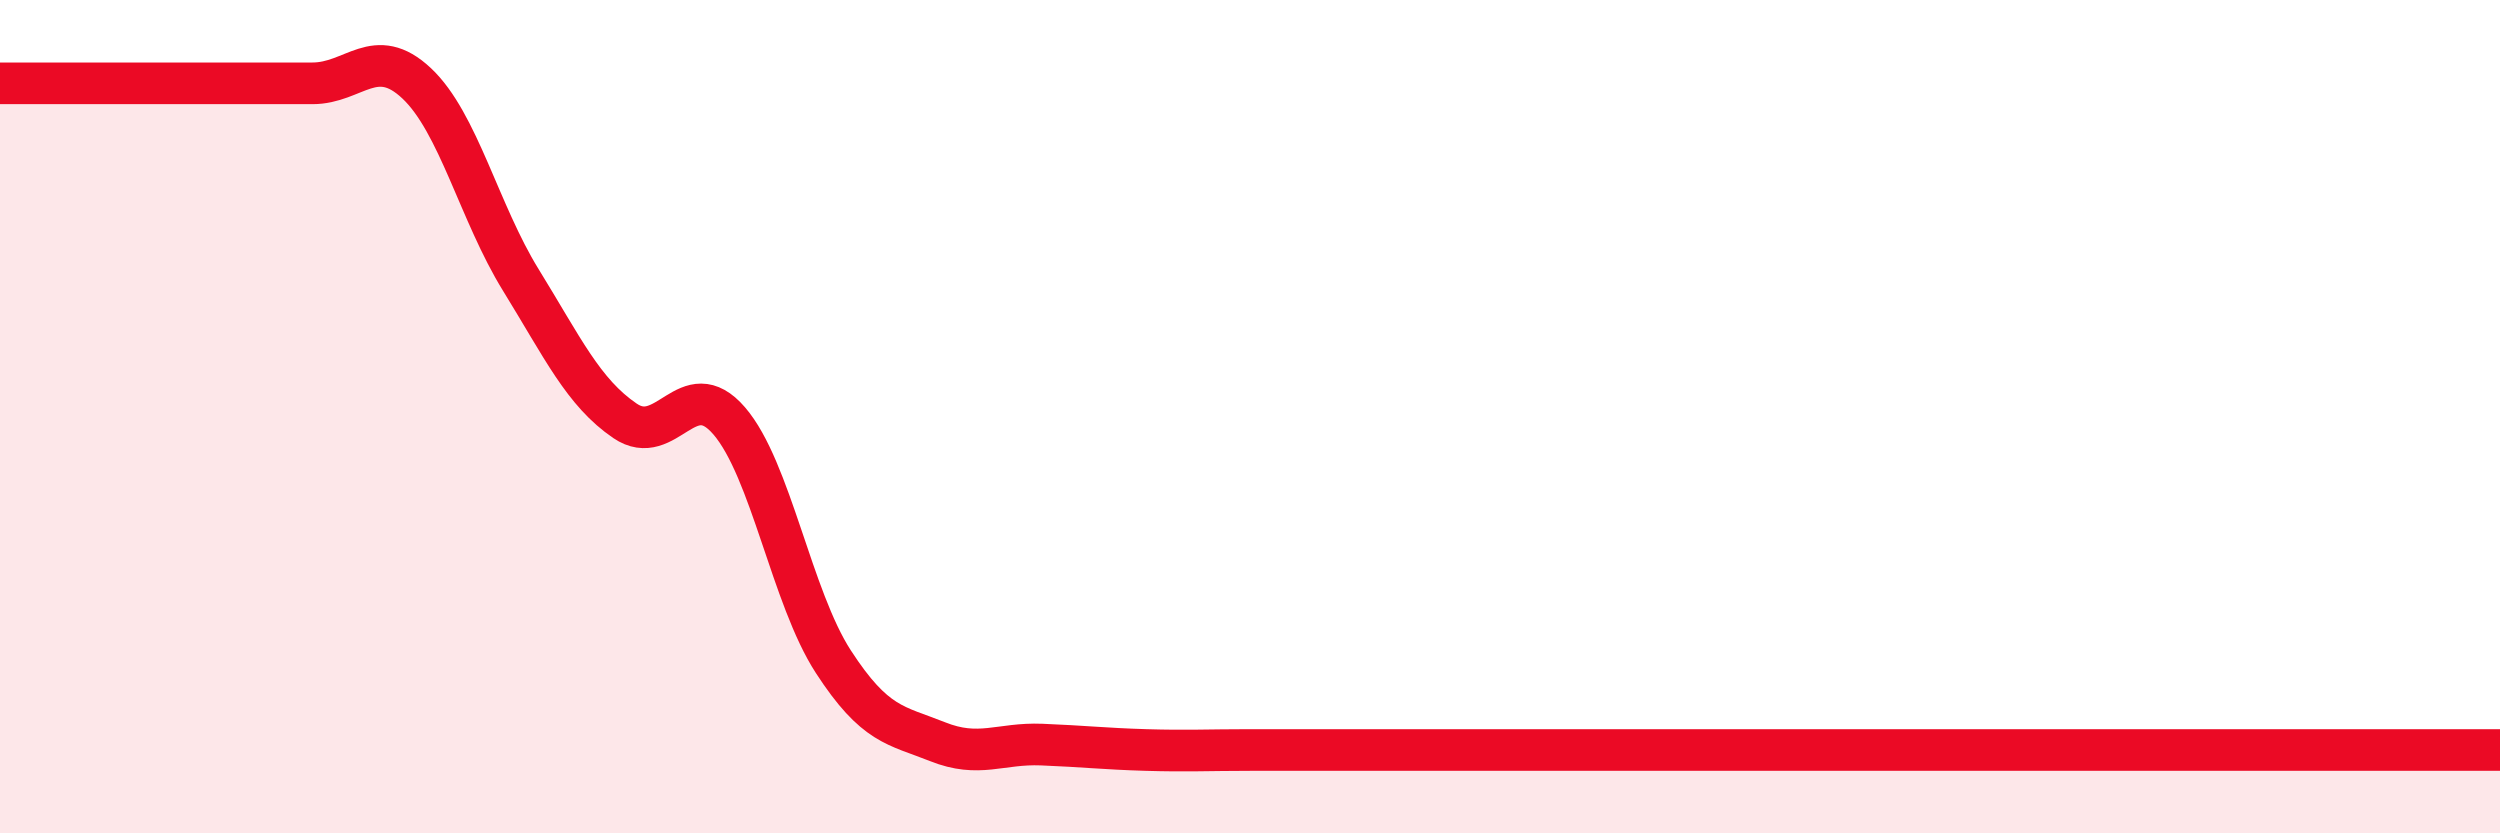
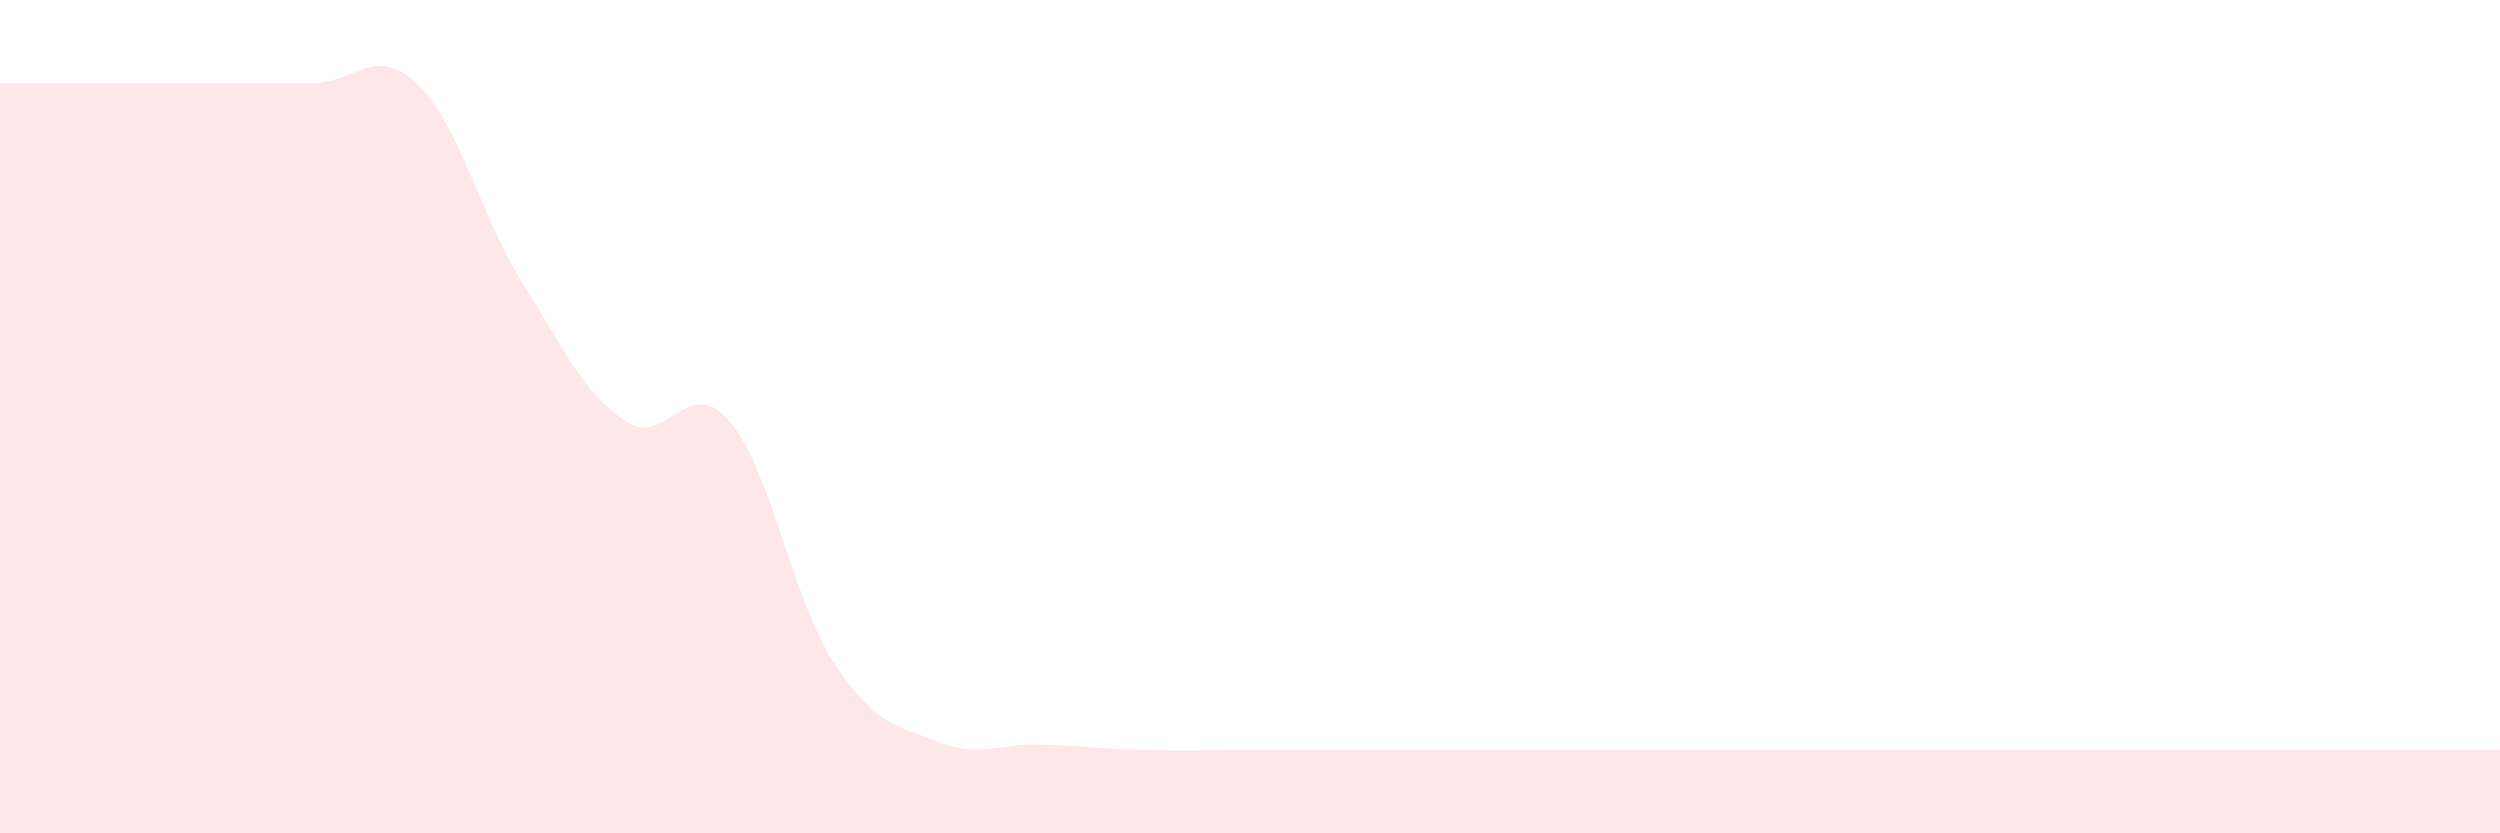
<svg xmlns="http://www.w3.org/2000/svg" width="60" height="20" viewBox="0 0 60 20">
  <path d="M 0,2 C 0.5,2 1.5,2 2.5,2 C 3.5,2 4,2 5,2 C 6,2 6.5,2 7.5,2 C 8.5,2 9,1.06 10,2 C 11,2.94 11.5,5.1 12.5,6.72 C 13.5,8.34 14,9.42 15,10.1 C 16,10.78 16.5,8.94 17.5,10.1 C 18.5,11.26 19,14.34 20,15.88 C 21,17.42 21.5,17.4 22.5,17.8 C 23.5,18.2 24,17.83 25,17.87 C 26,17.91 26.5,17.97 27.5,18 C 28.5,18.03 29,18 30,18 C 31,18 31.5,18 32.5,18 C 33.5,18 34,18 35,18 C 36,18 36.5,18 37.5,18 C 38.5,18 39,18 40,18 C 41,18 41.5,18 42.5,18 C 43.5,18 44,18 45,18 C 46,18 46.5,18 47.5,18 C 48.5,18 49,18 50,18 C 51,18 51.5,18 52.5,18 C 53.5,18 53.5,18 55,18 C 56.5,18 59,18 60,18L60 20L0 20Z" fill="#EB0A25" opacity="0.1" stroke-linecap="round" stroke-linejoin="round" />
-   <path d="M 0,2 C 0.5,2 1.5,2 2.5,2 C 3.5,2 4,2 5,2 C 6,2 6.5,2 7.5,2 C 8.5,2 9,1.06 10,2 C 11,2.94 11.5,5.1 12.5,6.72 C 13.5,8.34 14,9.42 15,10.1 C 16,10.78 16.5,8.94 17.5,10.1 C 18.5,11.26 19,14.34 20,15.88 C 21,17.42 21.5,17.4 22.5,17.8 C 23.5,18.2 24,17.83 25,17.87 C 26,17.91 26.5,17.97 27.5,18 C 28.5,18.03 29,18 30,18 C 31,18 31.5,18 32.5,18 C 33.5,18 34,18 35,18 C 36,18 36.5,18 37.5,18 C 38.5,18 39,18 40,18 C 41,18 41.5,18 42.5,18 C 43.5,18 44,18 45,18 C 46,18 46.5,18 47.5,18 C 48.5,18 49,18 50,18 C 51,18 51.5,18 52.5,18 C 53.5,18 53.5,18 55,18 C 56.5,18 59,18 60,18" stroke="#EB0A25" stroke-width="1" fill="none" stroke-linecap="round" stroke-linejoin="round" />
</svg>